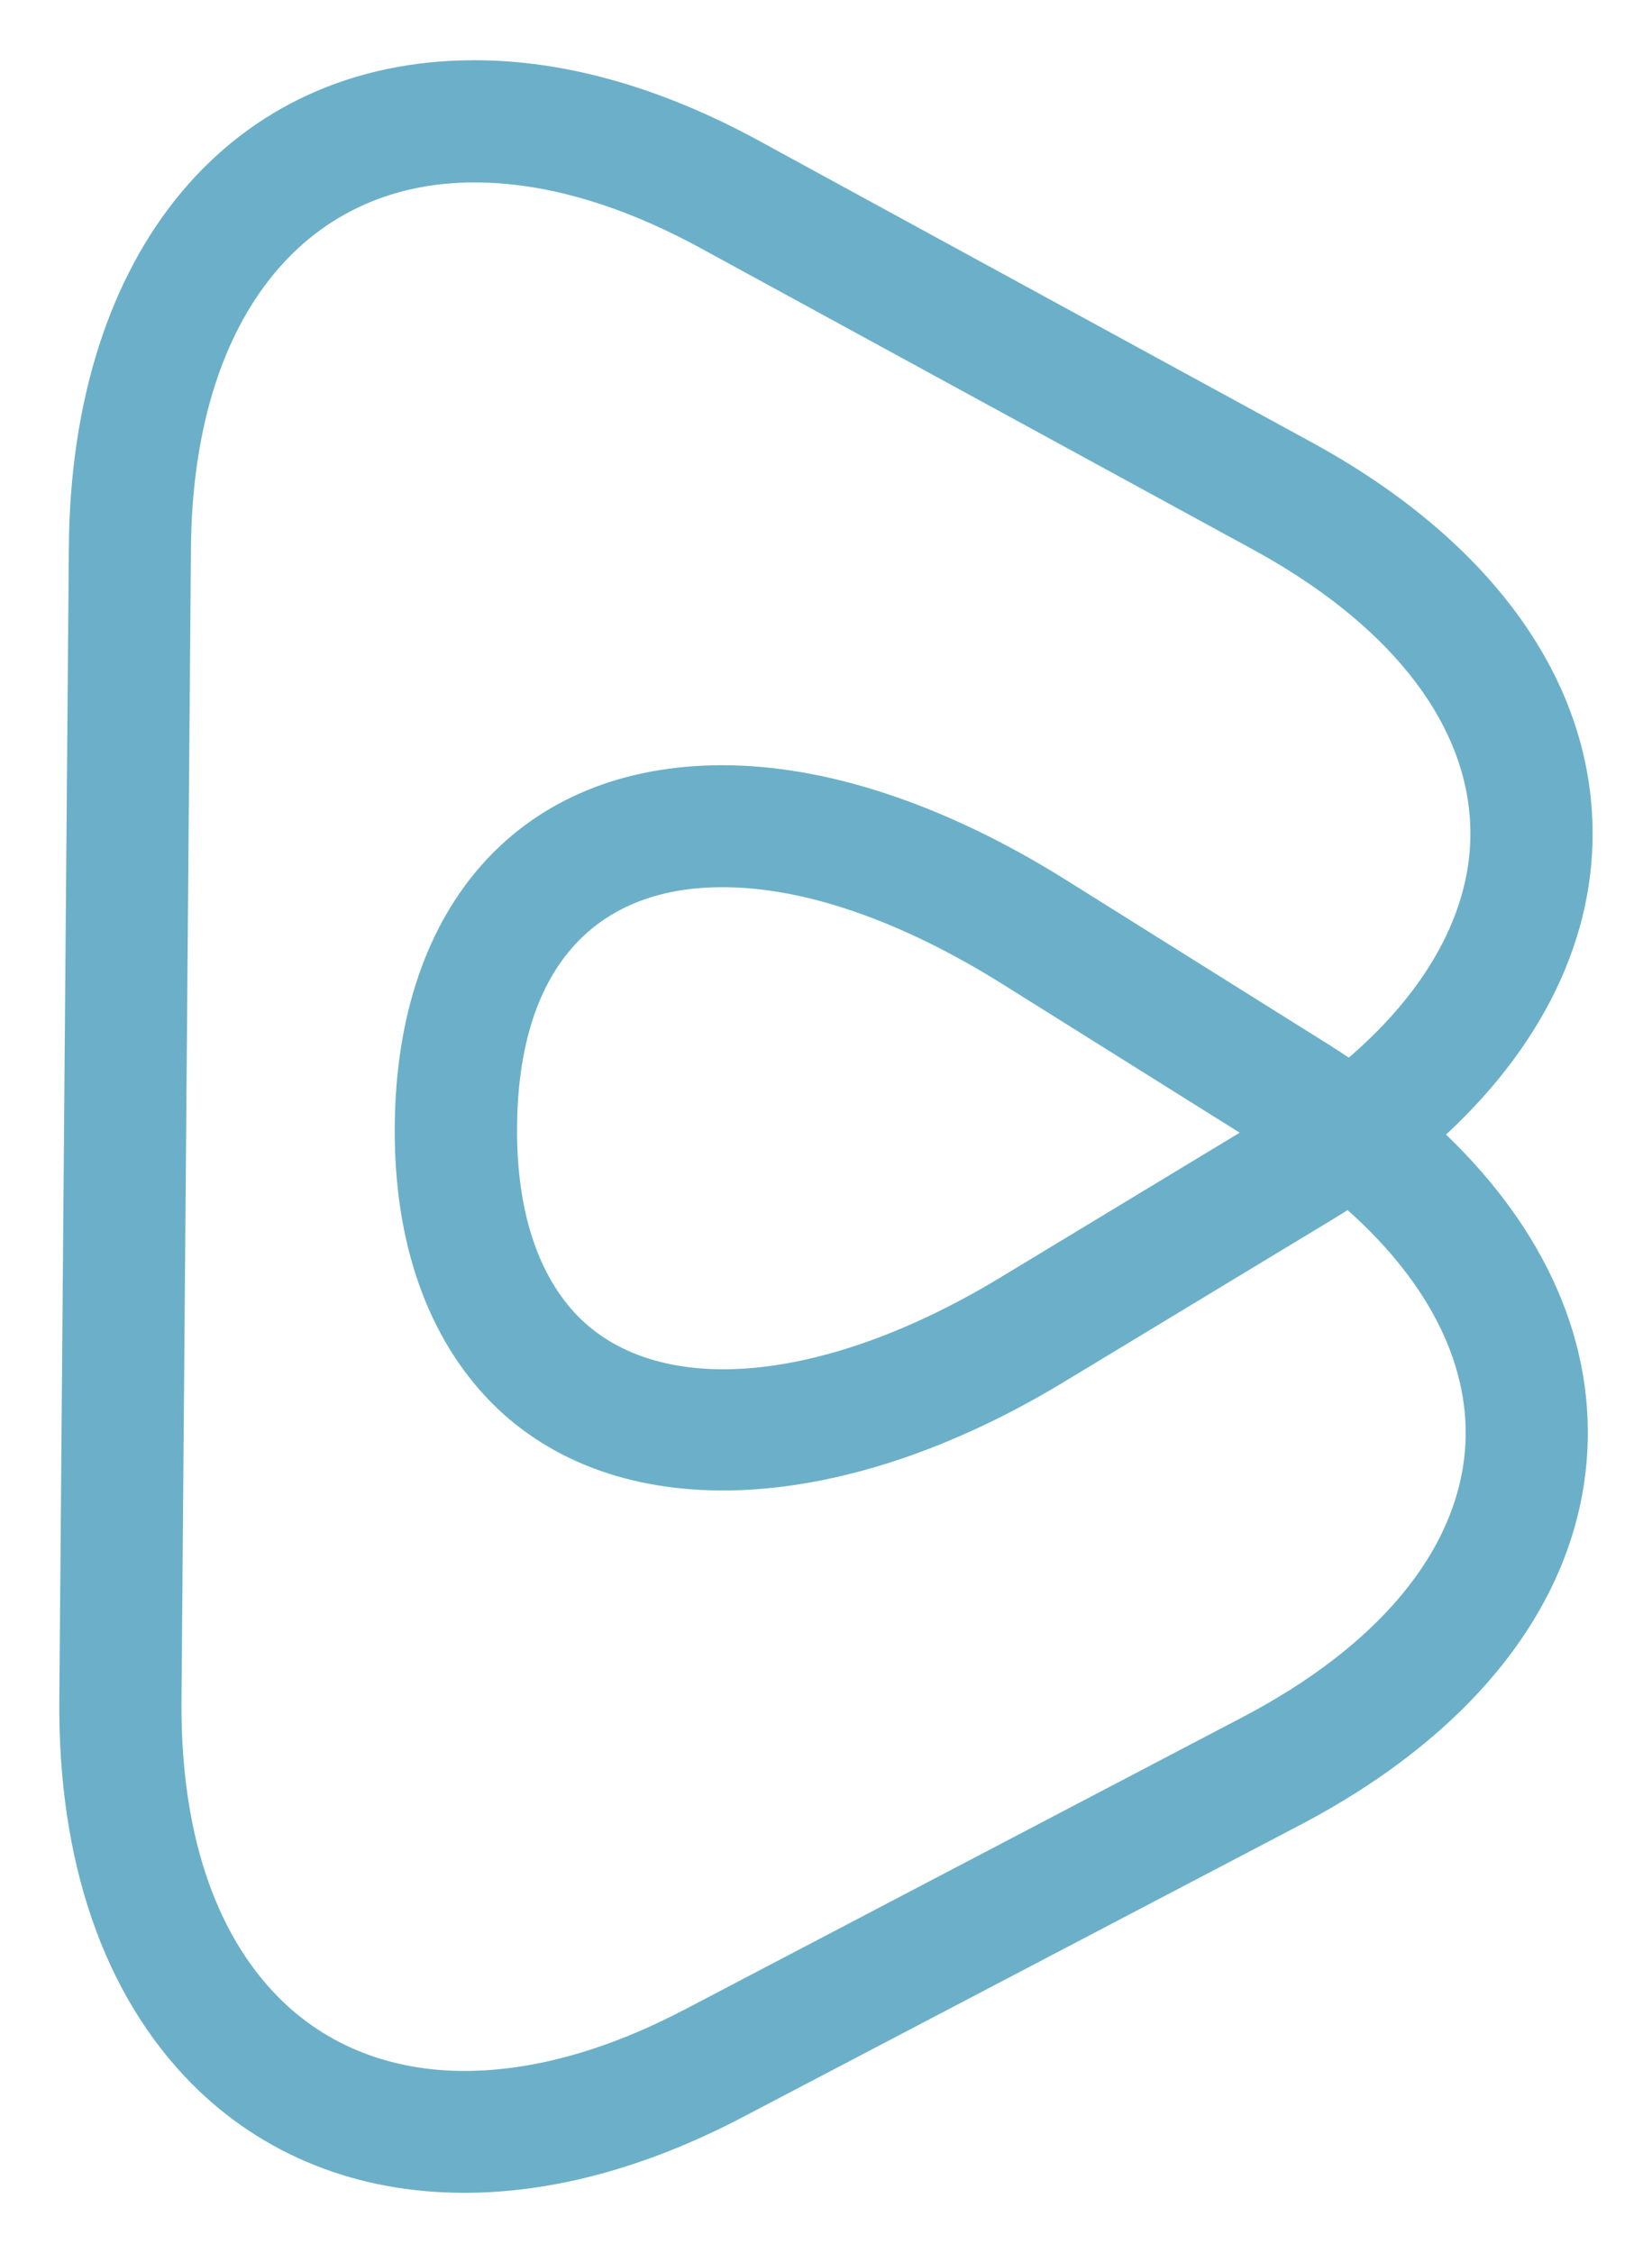
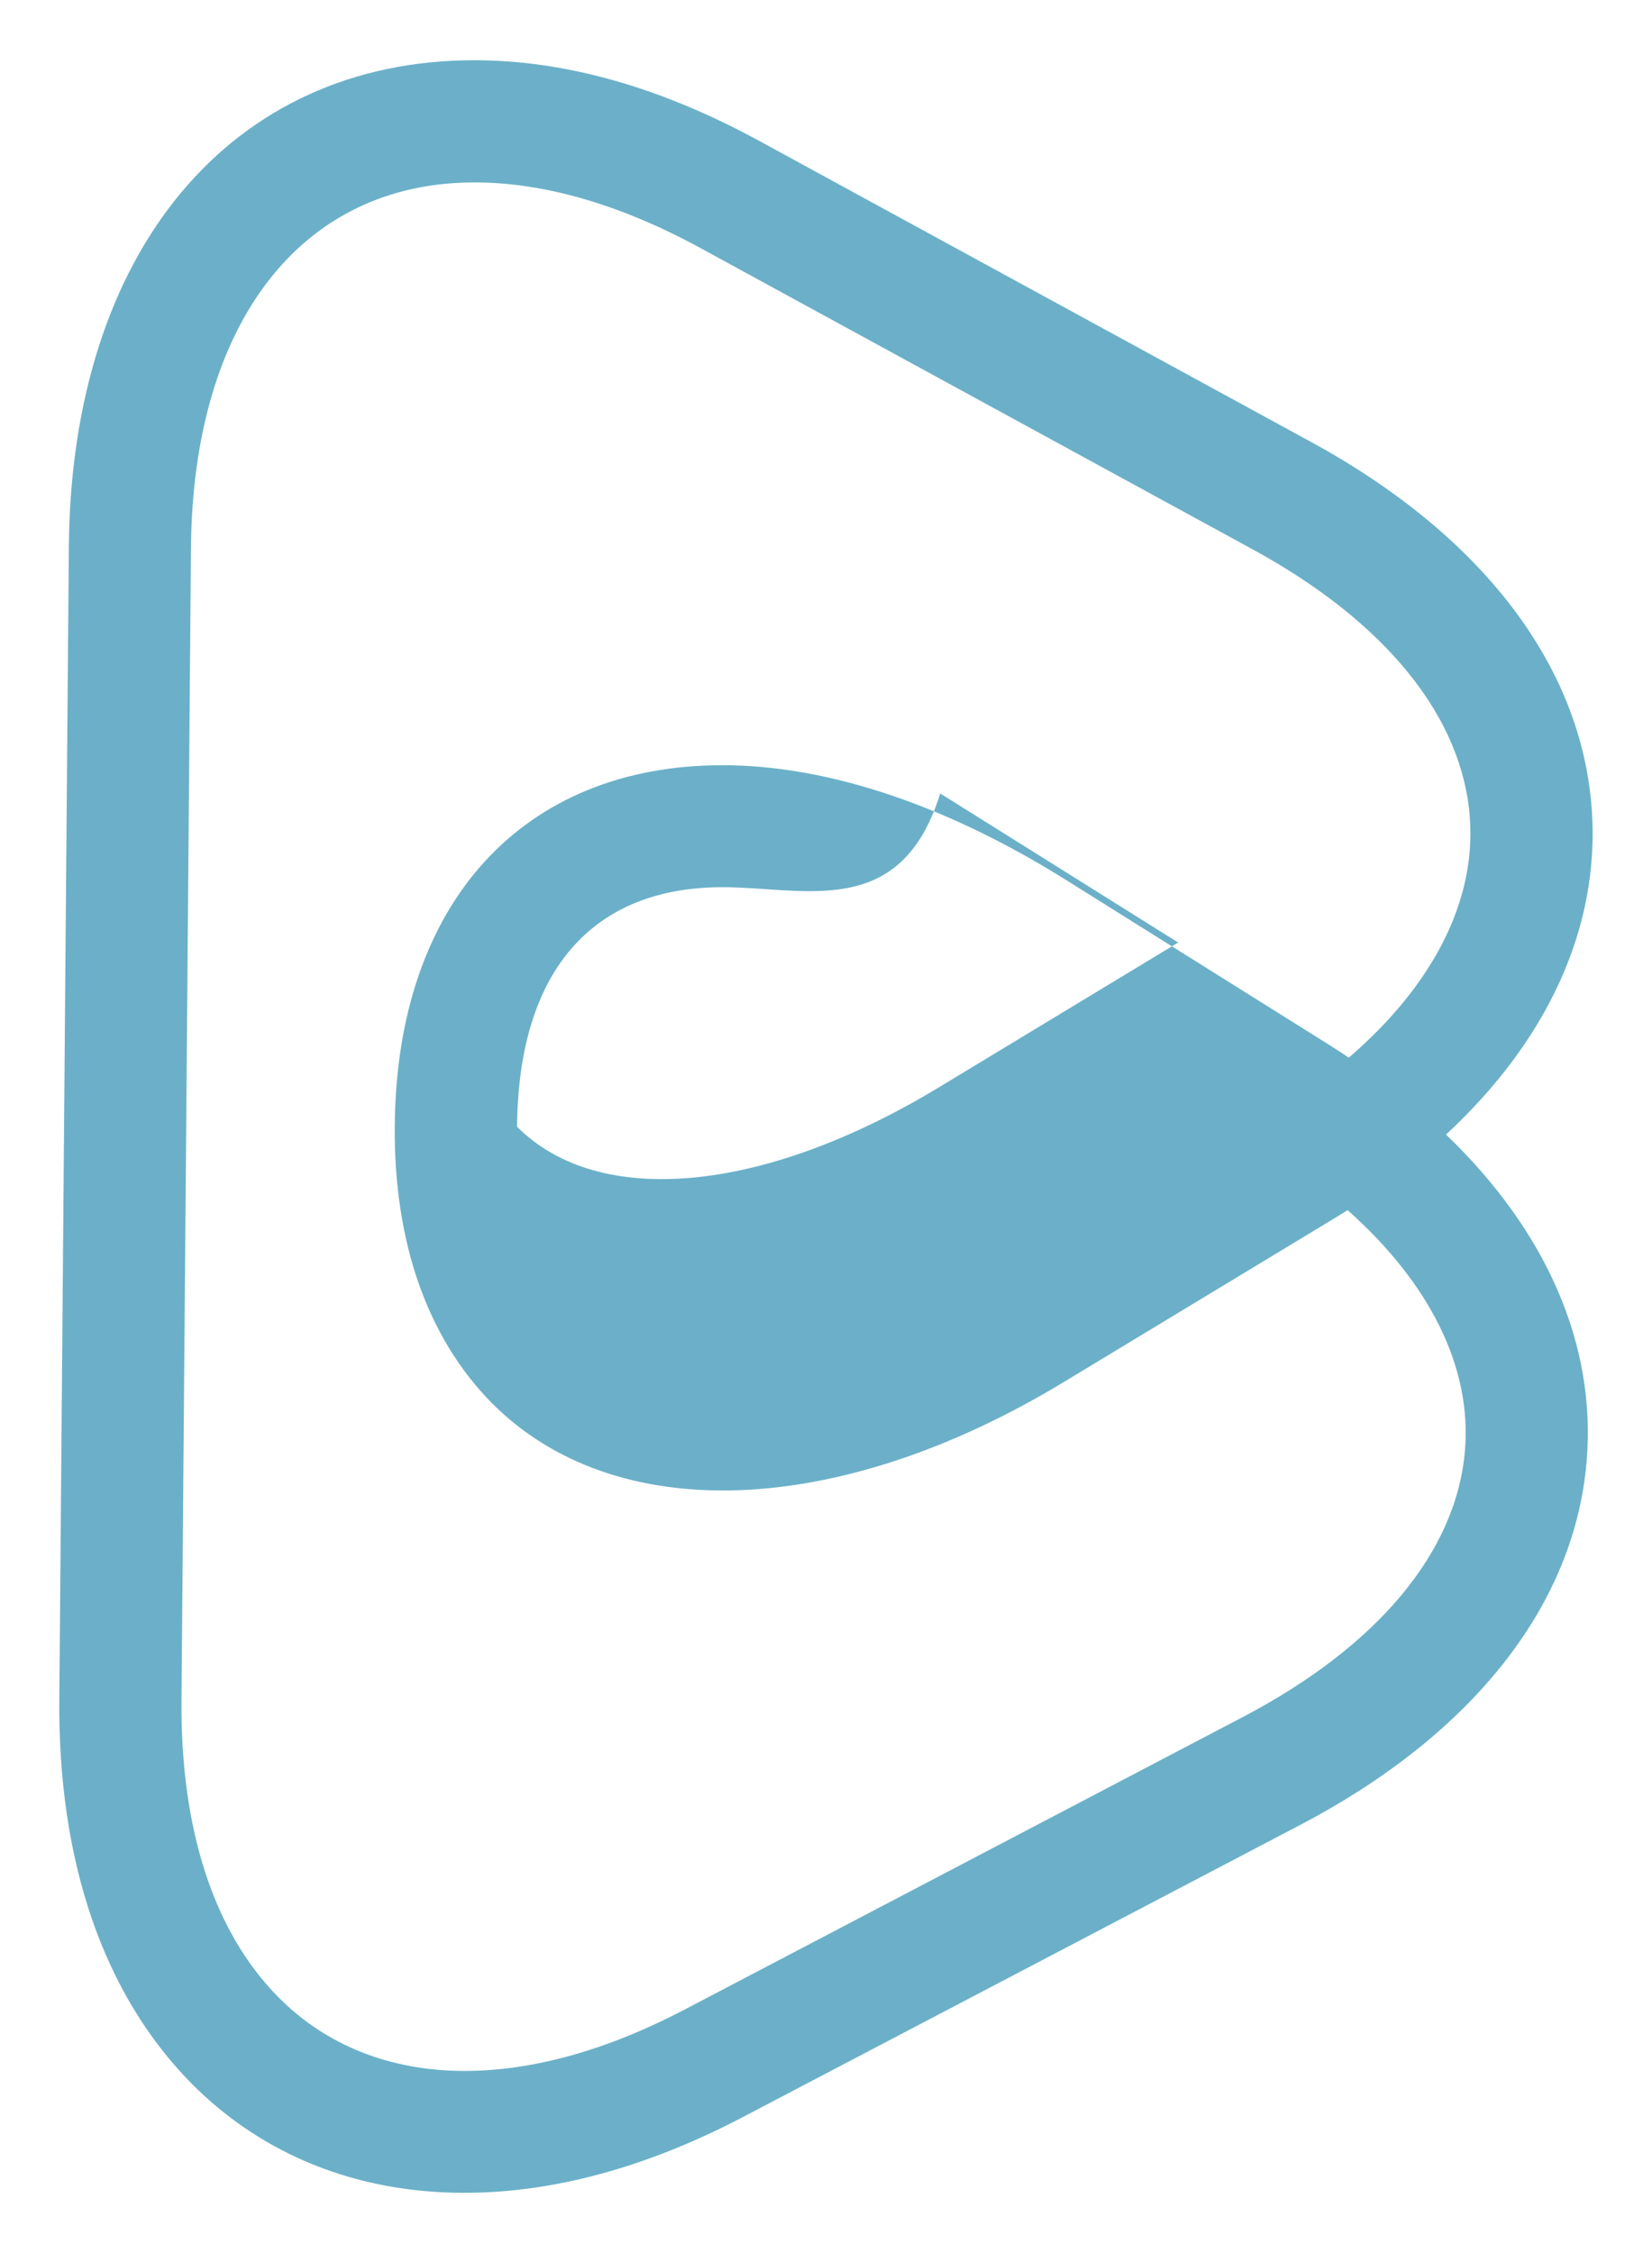
<svg xmlns="http://www.w3.org/2000/svg" version="1.1" id="Layer_1" x="0px" y="0px" width="22px" height="30px" viewBox="0 0 22 30" enable-background="new 0 0 22 30" xml:space="preserve">
  <g>
-     <path fill="#6BB0C8" d="M6.183,29.198L6.183,29.198c-1.429,0-2.684-0.501-3.631-1.454c-1.172-1.187-1.781-2.953-1.762-5.113   L0.917,7.284c0.03-3.938,2.153-6.482,5.401-6.482c1.209,0,2.484,0.361,3.791,1.073l7.351,4.01c2.283,1.244,3.611,2.989,3.739,4.911   c0.104,1.546-0.581,3.049-1.942,4.311c1.342,1.288,2.001,2.802,1.873,4.345c-0.159,1.92-1.515,3.643-3.82,4.85l-7.417,3.887   C8.611,28.861,7.363,29.198,6.183,29.198z M6.318,2.429c-2.305,0-3.75,1.865-3.775,4.869L2.417,22.643   c-0.014,1.721,0.433,3.086,1.293,3.953c0.633,0.639,1.489,0.979,2.473,0.979l0,0c0.916,0,1.91-0.278,2.955-0.828l7.416-3.886   c1.793-0.941,2.842-2.196,2.955-3.547c0.092-1.097-0.46-2.221-1.563-3.201c-0.084,0.055-0.17,0.104-0.256,0.158l-3.543,2.143   c-3.013,1.817-5.972,1.904-7.598,0.267c-0.858-0.868-1.306-2.144-1.292-3.688c0.023-2.963,1.697-4.804,4.365-4.804   c1.395,0,2.98,0.528,4.582,1.533l3.507,2.197c0.085,0.054,0.169,0.108,0.251,0.164c1.117-0.961,1.688-2.076,1.613-3.176   c-0.088-1.35-1.117-2.625-2.895-3.593L9.33,3.304C8.266,2.724,7.25,2.429,6.318,2.429z M9.623,11.813   c-1.75,0-2.721,1.134-2.737,3.19c-0.01,1.104,0.274,1.98,0.819,2.532c1.087,1.091,3.273,0.889,5.601-0.515l3.203-1.938   l-3.169-1.985C11.998,12.259,10.712,11.813,9.623,11.813z" />
+     <path fill="#6BB0C8" d="M6.183,29.198L6.183,29.198c-1.429,0-2.684-0.501-3.631-1.454c-1.172-1.187-1.781-2.953-1.762-5.113   L0.917,7.284c0.03-3.938,2.153-6.482,5.401-6.482c1.209,0,2.484,0.361,3.791,1.073l7.351,4.01c2.283,1.244,3.611,2.989,3.739,4.911   c0.104,1.546-0.581,3.049-1.942,4.311c1.342,1.288,2.001,2.802,1.873,4.345c-0.159,1.92-1.515,3.643-3.82,4.85l-7.417,3.887   C8.611,28.861,7.363,29.198,6.183,29.198z M6.318,2.429c-2.305,0-3.75,1.865-3.775,4.869L2.417,22.643   c-0.014,1.721,0.433,3.086,1.293,3.953c0.633,0.639,1.489,0.979,2.473,0.979l0,0c0.916,0,1.91-0.278,2.955-0.828l7.416-3.886   c1.793-0.941,2.842-2.196,2.955-3.547c0.092-1.097-0.46-2.221-1.563-3.201c-0.084,0.055-0.17,0.104-0.256,0.158l-3.543,2.143   c-3.013,1.817-5.972,1.904-7.598,0.267c-0.858-0.868-1.306-2.144-1.292-3.688c0.023-2.963,1.697-4.804,4.365-4.804   c1.395,0,2.98,0.528,4.582,1.533l3.507,2.197c0.085,0.054,0.169,0.108,0.251,0.164c1.117-0.961,1.688-2.076,1.613-3.176   c-0.088-1.35-1.117-2.625-2.895-3.593L9.33,3.304C8.266,2.724,7.25,2.429,6.318,2.429z M9.623,11.813   c-1.75,0-2.721,1.134-2.737,3.19c1.087,1.091,3.273,0.889,5.601-0.515l3.203-1.938   l-3.169-1.985C11.998,12.259,10.712,11.813,9.623,11.813z" />
  </g>
</svg>